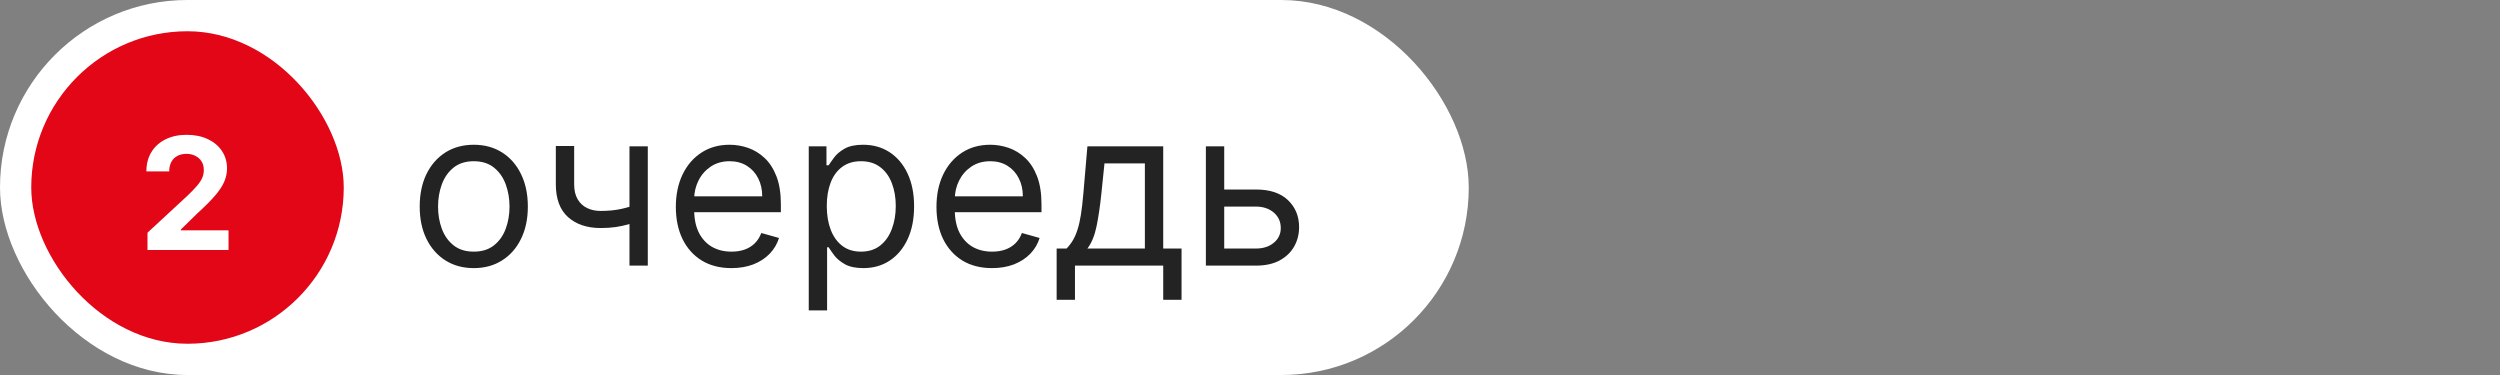
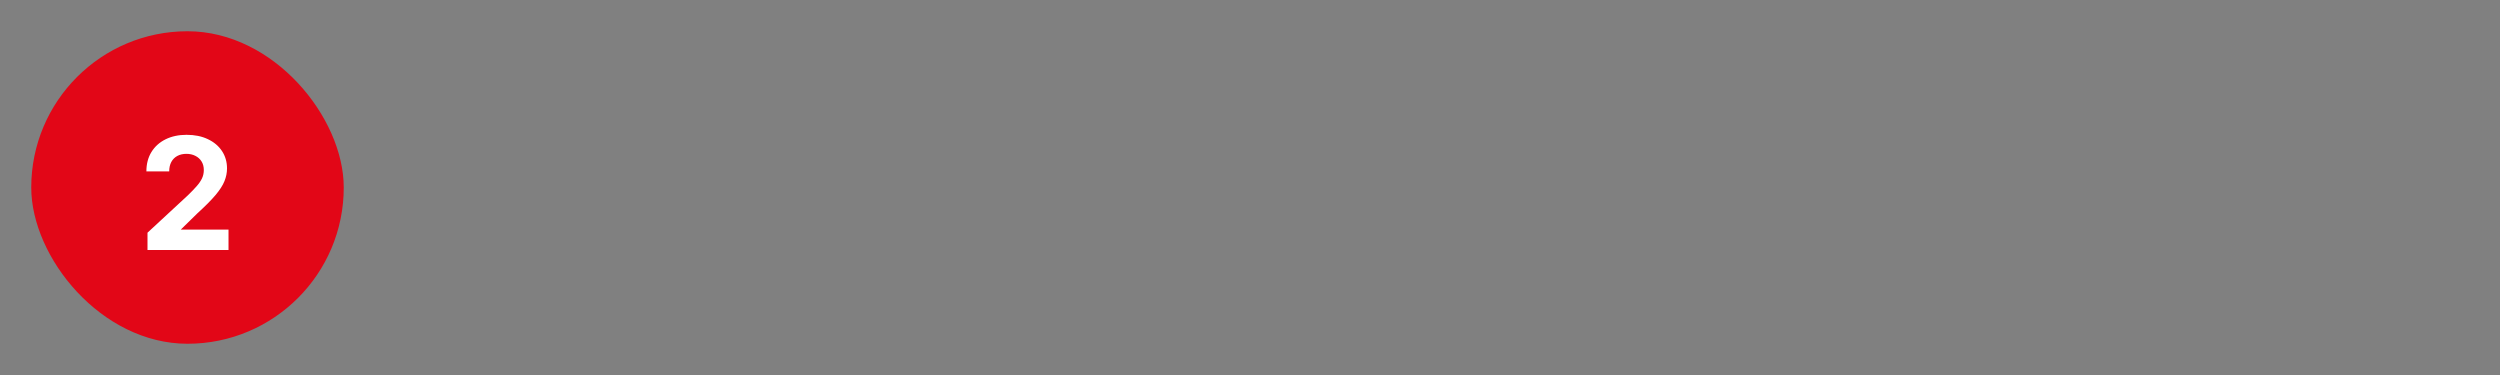
<svg xmlns="http://www.w3.org/2000/svg" width="160" height="24" viewBox="0 0 160 24" fill="none">
  <rect x="0" y="0" width="160" height="24" fill="#808080" stroke="none" />
  <g data-figma-bg-blur-radius="8">
-     <rect width="94" height="24" rx="12" fill="white" />
    <rect x="2" y="2" width="20" height="20" rx="10" fill="#E20617" />
-     <path d="M9.44 16V14.892L12.029 12.495C12.249 12.282 12.434 12.09 12.583 11.92C12.734 11.749 12.849 11.582 12.927 11.419C13.005 11.253 13.044 11.075 13.044 10.883C13.044 10.67 12.996 10.486 12.899 10.332C12.802 10.176 12.669 10.057 12.501 9.974C12.333 9.888 12.143 9.846 11.929 9.846C11.707 9.846 11.513 9.891 11.347 9.981C11.181 10.071 11.053 10.2 10.963 10.368C10.873 10.536 10.829 10.736 10.829 10.968H9.369C9.369 10.492 9.477 10.079 9.692 9.729C9.908 9.378 10.21 9.107 10.598 8.915C10.986 8.724 11.433 8.628 11.94 8.628C12.461 8.628 12.914 8.72 13.3 8.905C13.688 9.087 13.99 9.34 14.206 9.665C14.421 9.989 14.529 10.361 14.529 10.78C14.529 11.055 14.474 11.325 14.366 11.593C14.259 11.861 14.068 12.158 13.794 12.484C13.519 12.809 13.132 13.198 12.633 13.653L11.571 14.693V14.743H14.625V16H9.44Z" fill="white" />
-     <path d="M30.322 17.159C29.632 17.159 29.027 16.995 28.507 16.667C27.99 16.339 27.586 15.88 27.294 15.29C27.006 14.7 26.861 14.01 26.861 13.222C26.861 12.426 27.006 11.732 27.294 11.139C27.586 10.545 27.99 10.085 28.507 9.756C29.027 9.428 29.632 9.264 30.322 9.264C31.011 9.264 31.614 9.428 32.131 9.756C32.652 10.085 33.056 10.545 33.344 11.139C33.636 11.732 33.782 12.426 33.782 13.222C33.782 14.01 33.636 14.7 33.344 15.29C33.056 15.88 32.652 16.339 32.131 16.667C31.614 16.995 31.011 17.159 30.322 17.159ZM30.322 16.105C30.845 16.105 31.276 15.971 31.614 15.702C31.952 15.434 32.203 15.081 32.365 14.643C32.527 14.206 32.609 13.732 32.609 13.222C32.609 12.711 32.527 12.236 32.365 11.795C32.203 11.354 31.952 10.998 31.614 10.726C31.276 10.454 30.845 10.318 30.322 10.318C29.798 10.318 29.367 10.454 29.029 10.726C28.691 10.998 28.441 11.354 28.278 11.795C28.116 12.236 28.035 12.711 28.035 13.222C28.035 13.732 28.116 14.206 28.278 14.643C28.441 15.081 28.691 15.434 29.029 15.702C29.367 15.971 29.798 16.105 30.322 16.105ZM41.459 9.364V17H40.286V9.364H41.459ZM41.002 13.003V14.097C40.737 14.196 40.473 14.284 40.211 14.36C39.95 14.433 39.674 14.491 39.386 14.534C39.098 14.574 38.781 14.594 38.437 14.594C37.572 14.594 36.877 14.36 36.353 13.893C35.833 13.425 35.573 12.724 35.573 11.79V9.344H36.746V11.79C36.746 12.181 36.821 12.502 36.97 12.754C37.119 13.006 37.321 13.193 37.576 13.316C37.832 13.439 38.118 13.5 38.437 13.5C38.934 13.5 39.383 13.455 39.784 13.366C40.188 13.273 40.594 13.152 41.002 13.003ZM46.814 17.159C46.078 17.159 45.443 16.997 44.91 16.672C44.379 16.344 43.97 15.886 43.682 15.3C43.397 14.71 43.254 14.024 43.254 13.242C43.254 12.459 43.397 11.77 43.682 11.173C43.97 10.573 44.371 10.106 44.885 9.771C45.402 9.433 46.005 9.264 46.694 9.264C47.092 9.264 47.485 9.33 47.873 9.463C48.26 9.596 48.613 9.811 48.932 10.109C49.25 10.404 49.503 10.796 49.692 11.283C49.881 11.77 49.976 12.37 49.976 13.082V13.579H44.089V12.565H48.782C48.782 12.134 48.696 11.75 48.524 11.412C48.355 11.074 48.113 10.807 47.798 10.611C47.486 10.416 47.119 10.318 46.694 10.318C46.227 10.318 45.823 10.434 45.481 10.666C45.143 10.895 44.883 11.193 44.701 11.561C44.518 11.929 44.427 12.323 44.427 12.744V13.421C44.427 13.997 44.527 14.486 44.726 14.887C44.928 15.285 45.208 15.588 45.566 15.797C45.924 16.002 46.34 16.105 46.814 16.105C47.122 16.105 47.4 16.062 47.649 15.976C47.901 15.886 48.118 15.754 48.3 15.578C48.483 15.399 48.623 15.177 48.723 14.912L49.856 15.23C49.737 15.615 49.536 15.953 49.255 16.244C48.973 16.533 48.625 16.758 48.211 16.921C47.796 17.079 47.331 17.159 46.814 17.159ZM51.76 19.864V9.364H52.894V10.577H53.033C53.119 10.444 53.239 10.275 53.391 10.07C53.547 9.861 53.769 9.675 54.057 9.513C54.349 9.347 54.743 9.264 55.24 9.264C55.883 9.264 56.45 9.425 56.941 9.746C57.431 10.068 57.814 10.524 58.089 11.114C58.364 11.704 58.502 12.4 58.502 13.202C58.502 14.01 58.364 14.711 58.089 15.305C57.814 15.895 57.433 16.352 56.946 16.677C56.459 16.998 55.897 17.159 55.26 17.159C54.77 17.159 54.377 17.078 54.082 16.916C53.787 16.75 53.56 16.562 53.401 16.354C53.242 16.142 53.119 15.966 53.033 15.827H52.934V19.864H51.76ZM52.914 13.182C52.914 13.758 52.998 14.267 53.167 14.708C53.336 15.146 53.583 15.489 53.908 15.737C54.233 15.982 54.631 16.105 55.101 16.105C55.592 16.105 56.001 15.976 56.329 15.717C56.661 15.456 56.909 15.104 57.075 14.663C57.244 14.219 57.329 13.725 57.329 13.182C57.329 12.645 57.246 12.161 57.08 11.73C56.918 11.296 56.671 10.953 56.339 10.701C56.011 10.446 55.599 10.318 55.101 10.318C54.624 10.318 54.223 10.439 53.898 10.681C53.573 10.92 53.328 11.255 53.162 11.685C52.997 12.113 52.914 12.612 52.914 13.182ZM63.493 17.159C62.758 17.159 62.123 16.997 61.589 16.672C61.059 16.344 60.65 15.886 60.361 15.3C60.076 14.71 59.934 14.024 59.934 13.242C59.934 12.459 60.076 11.77 60.361 11.173C60.65 10.573 61.051 10.106 61.564 9.771C62.081 9.433 62.685 9.264 63.374 9.264C63.772 9.264 64.165 9.33 64.552 9.463C64.94 9.596 65.293 9.811 65.611 10.109C65.929 10.404 66.183 10.796 66.372 11.283C66.561 11.77 66.655 12.37 66.655 13.082V13.579H60.769V12.565H65.462C65.462 12.134 65.376 11.75 65.204 11.412C65.034 11.074 64.793 10.807 64.478 10.611C64.166 10.416 63.798 10.318 63.374 10.318C62.907 10.318 62.502 10.434 62.161 10.666C61.823 10.895 61.563 11.193 61.38 11.561C61.198 11.929 61.107 12.323 61.107 12.744V13.421C61.107 13.997 61.206 14.486 61.405 14.887C61.608 15.285 61.888 15.588 62.245 15.797C62.603 16.002 63.019 16.105 63.493 16.105C63.802 16.105 64.08 16.062 64.329 15.976C64.581 15.886 64.798 15.754 64.98 15.578C65.162 15.399 65.303 15.177 65.402 14.912L66.536 15.23C66.417 15.615 66.216 15.953 65.934 16.244C65.653 16.533 65.305 16.758 64.89 16.921C64.476 17.079 64.01 17.159 63.493 17.159ZM67.625 19.188V15.906H68.261C68.417 15.744 68.551 15.568 68.664 15.379C68.776 15.19 68.874 14.967 68.957 14.708C69.043 14.446 69.116 14.128 69.176 13.754C69.236 13.376 69.289 12.92 69.335 12.386L69.594 9.364H74.446V15.906H75.619V19.188H74.446V17H68.798V19.188H67.625ZM69.594 15.906H73.272V10.457H70.687L70.488 12.386C70.406 13.185 70.303 13.883 70.18 14.479C70.058 15.076 69.862 15.552 69.594 15.906ZM78.191 12.128H80.378C81.273 12.128 81.957 12.355 82.431 12.809C82.905 13.263 83.142 13.838 83.142 14.534C83.142 14.992 83.036 15.407 82.824 15.782C82.612 16.153 82.3 16.45 81.889 16.672C81.478 16.891 80.975 17 80.378 17H77.176V9.364H78.35V15.906H80.378C80.842 15.906 81.223 15.784 81.522 15.538C81.82 15.293 81.969 14.978 81.969 14.594C81.969 14.189 81.82 13.86 81.522 13.604C81.223 13.349 80.842 13.222 80.378 13.222H78.191V12.128Z" fill="#232323" />
+     <path d="M9.44 16V14.892L12.029 12.495C12.249 12.282 12.434 12.09 12.583 11.92C12.734 11.749 12.849 11.582 12.927 11.419C13.005 11.253 13.044 11.075 13.044 10.883C13.044 10.67 12.996 10.486 12.899 10.332C12.802 10.176 12.669 10.057 12.501 9.974C12.333 9.888 12.143 9.846 11.929 9.846C11.707 9.846 11.513 9.891 11.347 9.981C11.181 10.071 11.053 10.2 10.963 10.368C10.873 10.536 10.829 10.736 10.829 10.968H9.369C9.369 10.492 9.477 10.079 9.692 9.729C9.908 9.378 10.21 9.107 10.598 8.915C10.986 8.724 11.433 8.628 11.94 8.628C12.461 8.628 12.914 8.72 13.3 8.905C13.688 9.087 13.99 9.34 14.206 9.665C14.421 9.989 14.529 10.361 14.529 10.78C14.529 11.055 14.474 11.325 14.366 11.593C14.259 11.861 14.068 12.158 13.794 12.484C13.519 12.809 13.132 13.198 12.633 13.653L11.571 14.693H14.625V16H9.44Z" fill="white" />
  </g>
  <defs>
    <clipPath id="bgblur_0_5766_350_clip_path" transform="translate(8 8)">
      <rect width="94" height="24" rx="12" />
    </clipPath>
  </defs>
</svg>